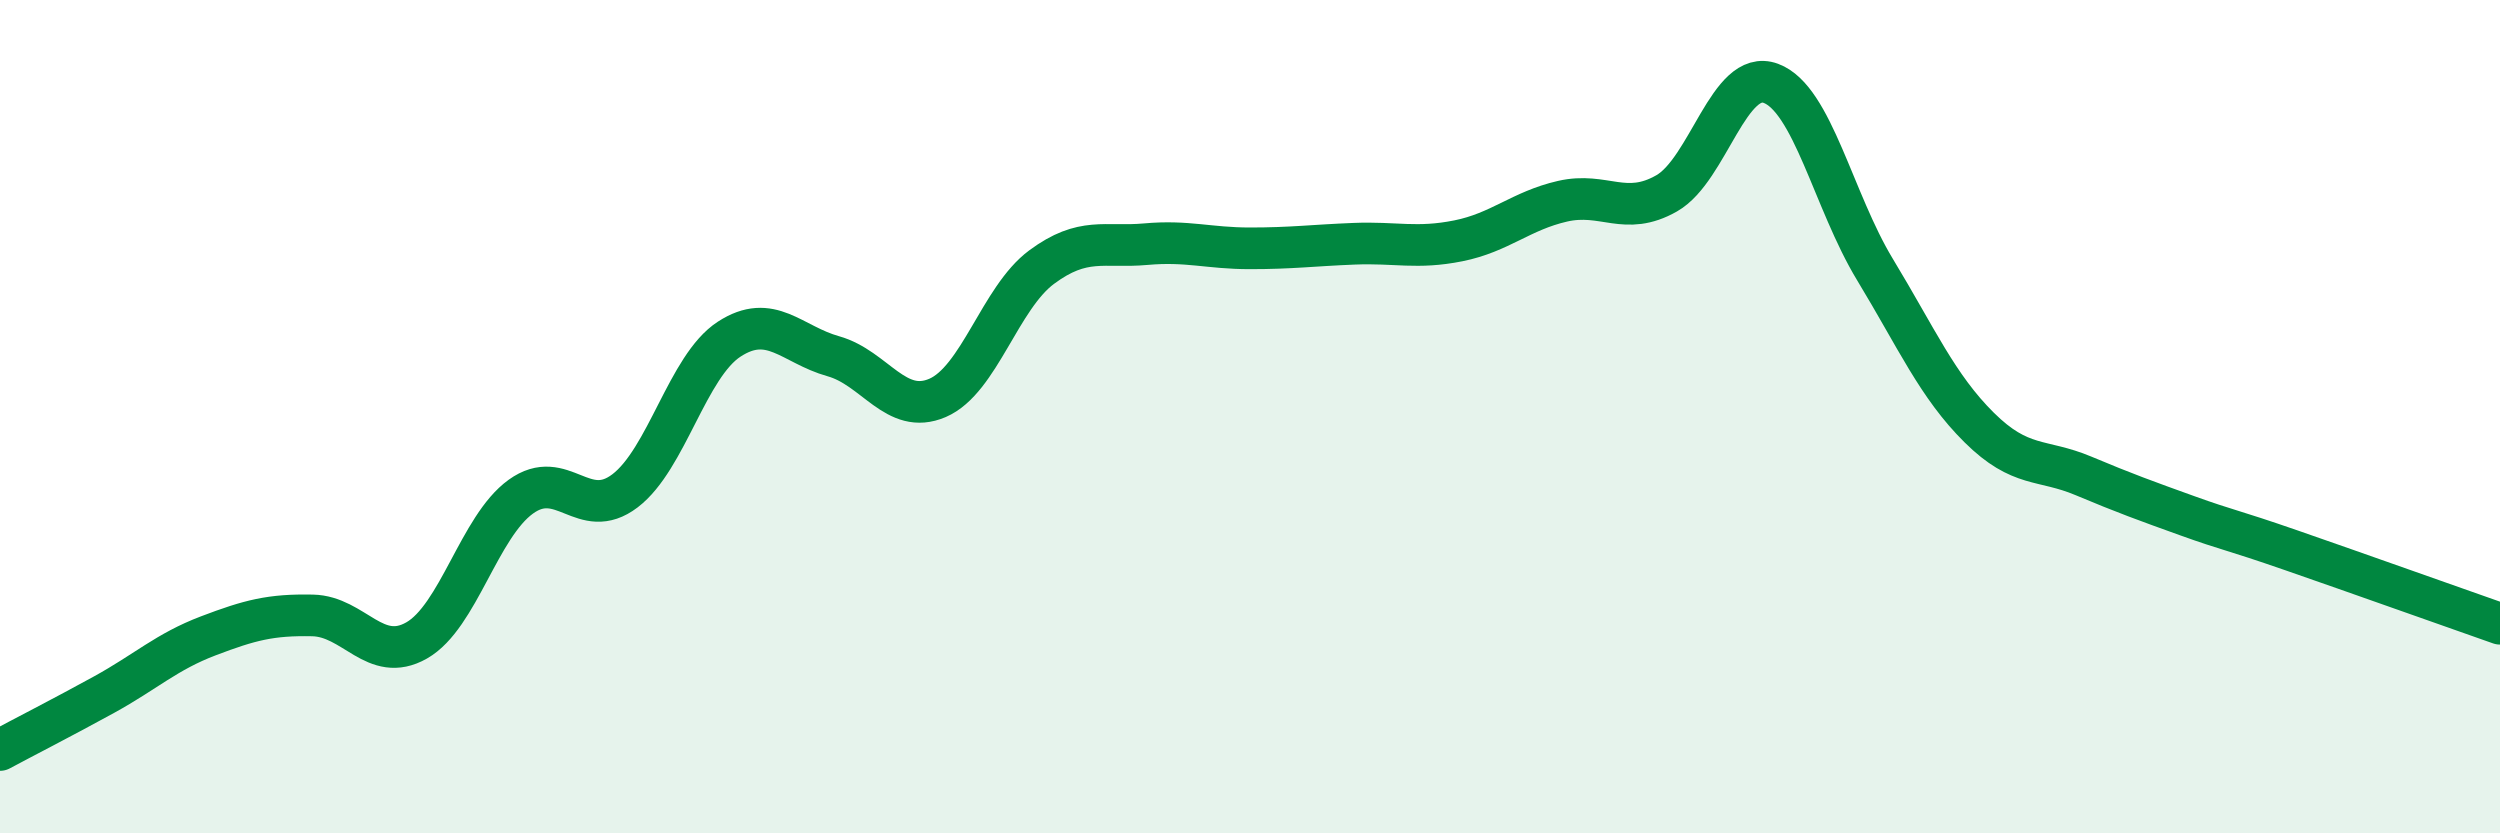
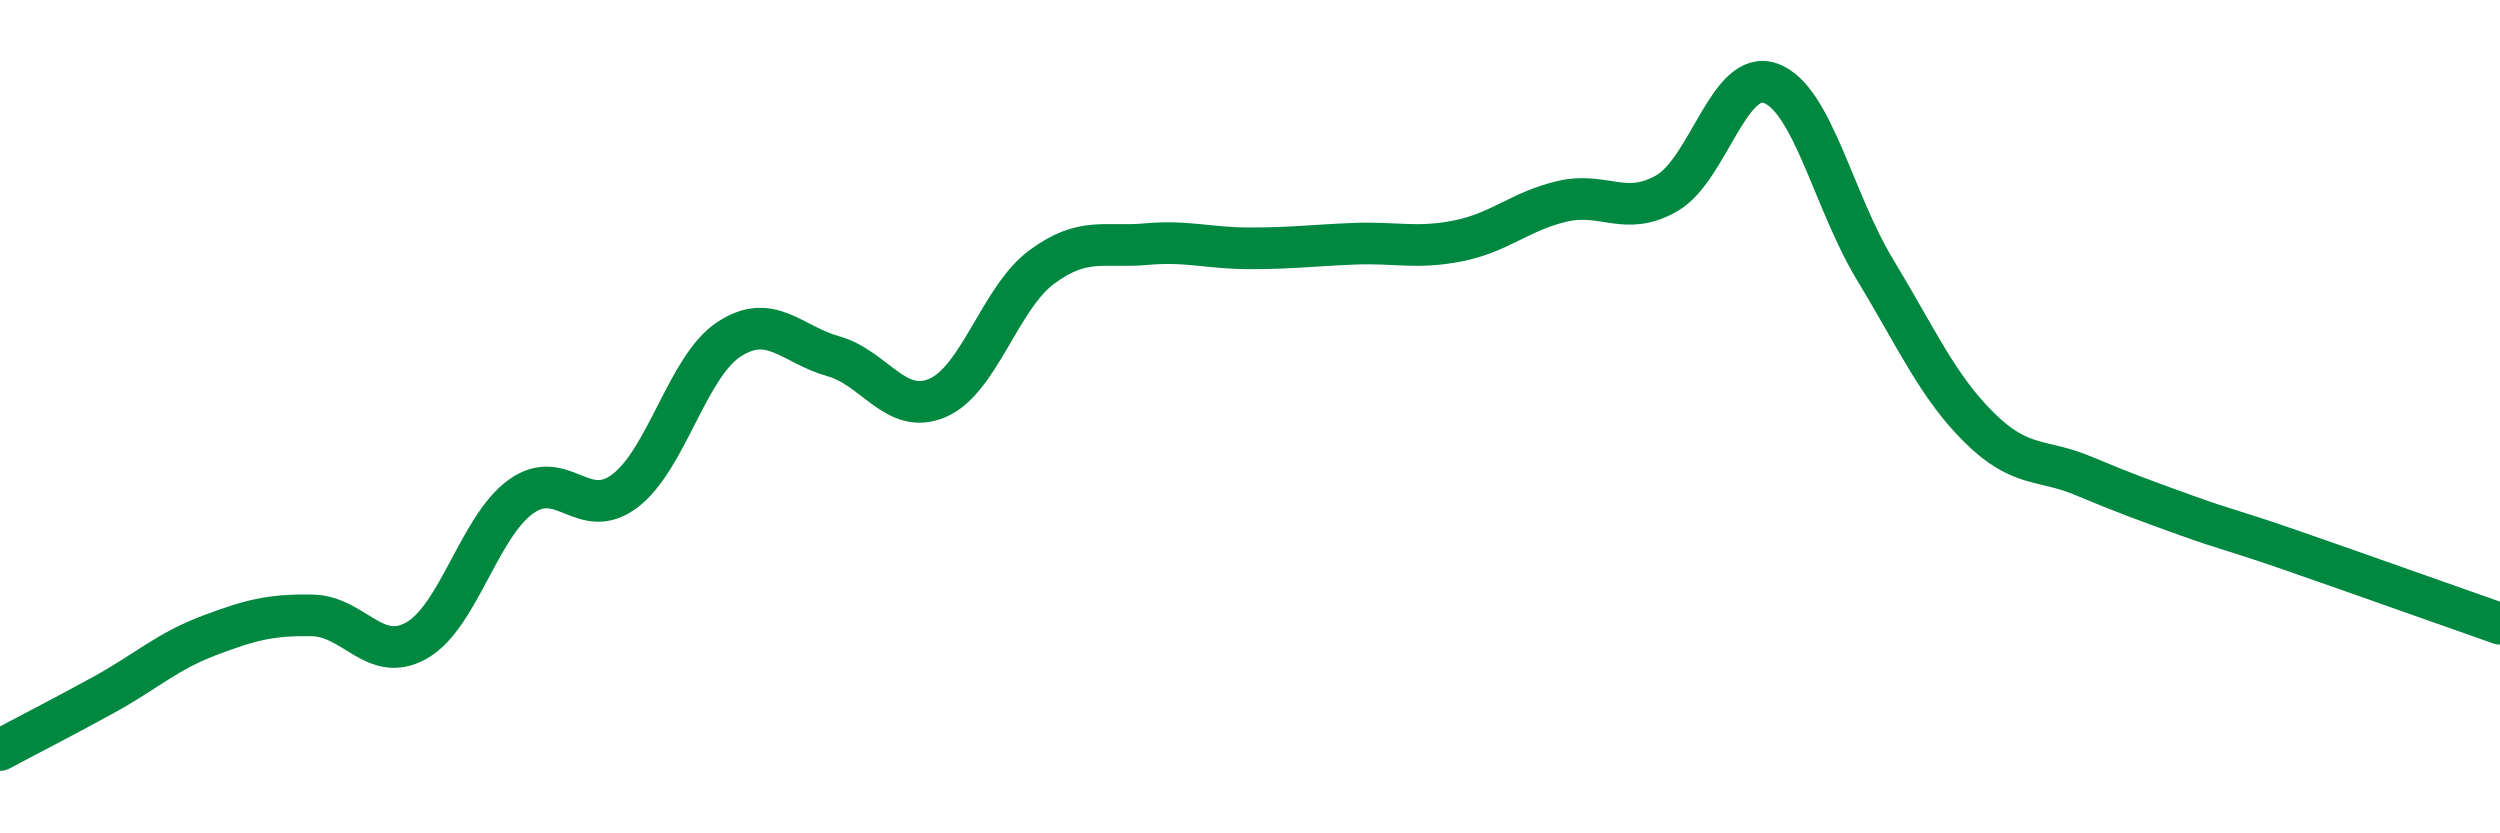
<svg xmlns="http://www.w3.org/2000/svg" width="60" height="20" viewBox="0 0 60 20">
-   <path d="M 0,18 C 0.5,17.73 1.5,17.22 2.5,16.67 C 3.5,16.12 4,15.64 5,15.26 C 6,14.88 6.5,14.75 7.5,14.77 C 8.5,14.79 9,15.94 10,15.37 C 11,14.8 11.5,12.64 12.5,11.92 C 13.5,11.2 14,12.54 15,11.78 C 16,11.02 16.5,8.79 17.5,8.14 C 18.5,7.49 19,8.27 20,8.55 C 21,8.83 21.5,9.98 22.5,9.55 C 23.5,9.12 24,7.15 25,6.41 C 26,5.67 26.5,5.95 27.5,5.86 C 28.5,5.77 29,5.96 30,5.96 C 31,5.96 31.5,5.89 32.5,5.85 C 33.5,5.81 34,5.98 35,5.78 C 36,5.58 36.5,5.06 37.5,4.83 C 38.5,4.6 39,5.21 40,4.64 C 41,4.07 41.5,1.63 42.5,2 C 43.5,2.37 44,4.82 45,6.47 C 46,8.12 46.5,9.27 47.5,10.26 C 48.5,11.25 49,11 50,11.42 C 51,11.84 51.5,12.02 52.5,12.38 C 53.5,12.74 53.5,12.69 55,13.21 C 56.5,13.73 59,14.62 60,14.97L60 20L0 20Z" fill="#008740" opacity="0.1" stroke-linecap="round" stroke-linejoin="round" />
  <path d="M 0,18 C 0.5,17.73 1.5,17.22 2.5,16.67 C 3.5,16.12 4,15.64 5,15.26 C 6,14.88 6.5,14.75 7.5,14.77 C 8.5,14.79 9,15.94 10,15.37 C 11,14.8 11.5,12.64 12.5,11.92 C 13.5,11.2 14,12.54 15,11.78 C 16,11.02 16.5,8.79 17.5,8.14 C 18.5,7.49 19,8.27 20,8.55 C 21,8.83 21.5,9.98 22.5,9.55 C 23.5,9.12 24,7.15 25,6.41 C 26,5.67 26.5,5.95 27.5,5.86 C 28.5,5.77 29,5.96 30,5.96 C 31,5.96 31.5,5.89 32.5,5.85 C 33.5,5.81 34,5.98 35,5.78 C 36,5.58 36.5,5.06 37.5,4.83 C 38.5,4.6 39,5.21 40,4.64 C 41,4.07 41.5,1.63 42.5,2 C 43.5,2.37 44,4.82 45,6.47 C 46,8.12 46.5,9.27 47.5,10.26 C 48.5,11.25 49,11 50,11.42 C 51,11.84 51.5,12.02 52.5,12.38 C 53.5,12.74 53.5,12.69 55,13.21 C 56.5,13.73 59,14.62 60,14.97" stroke="#008740" stroke-width="1" fill="none" stroke-linecap="round" stroke-linejoin="round" />
</svg>